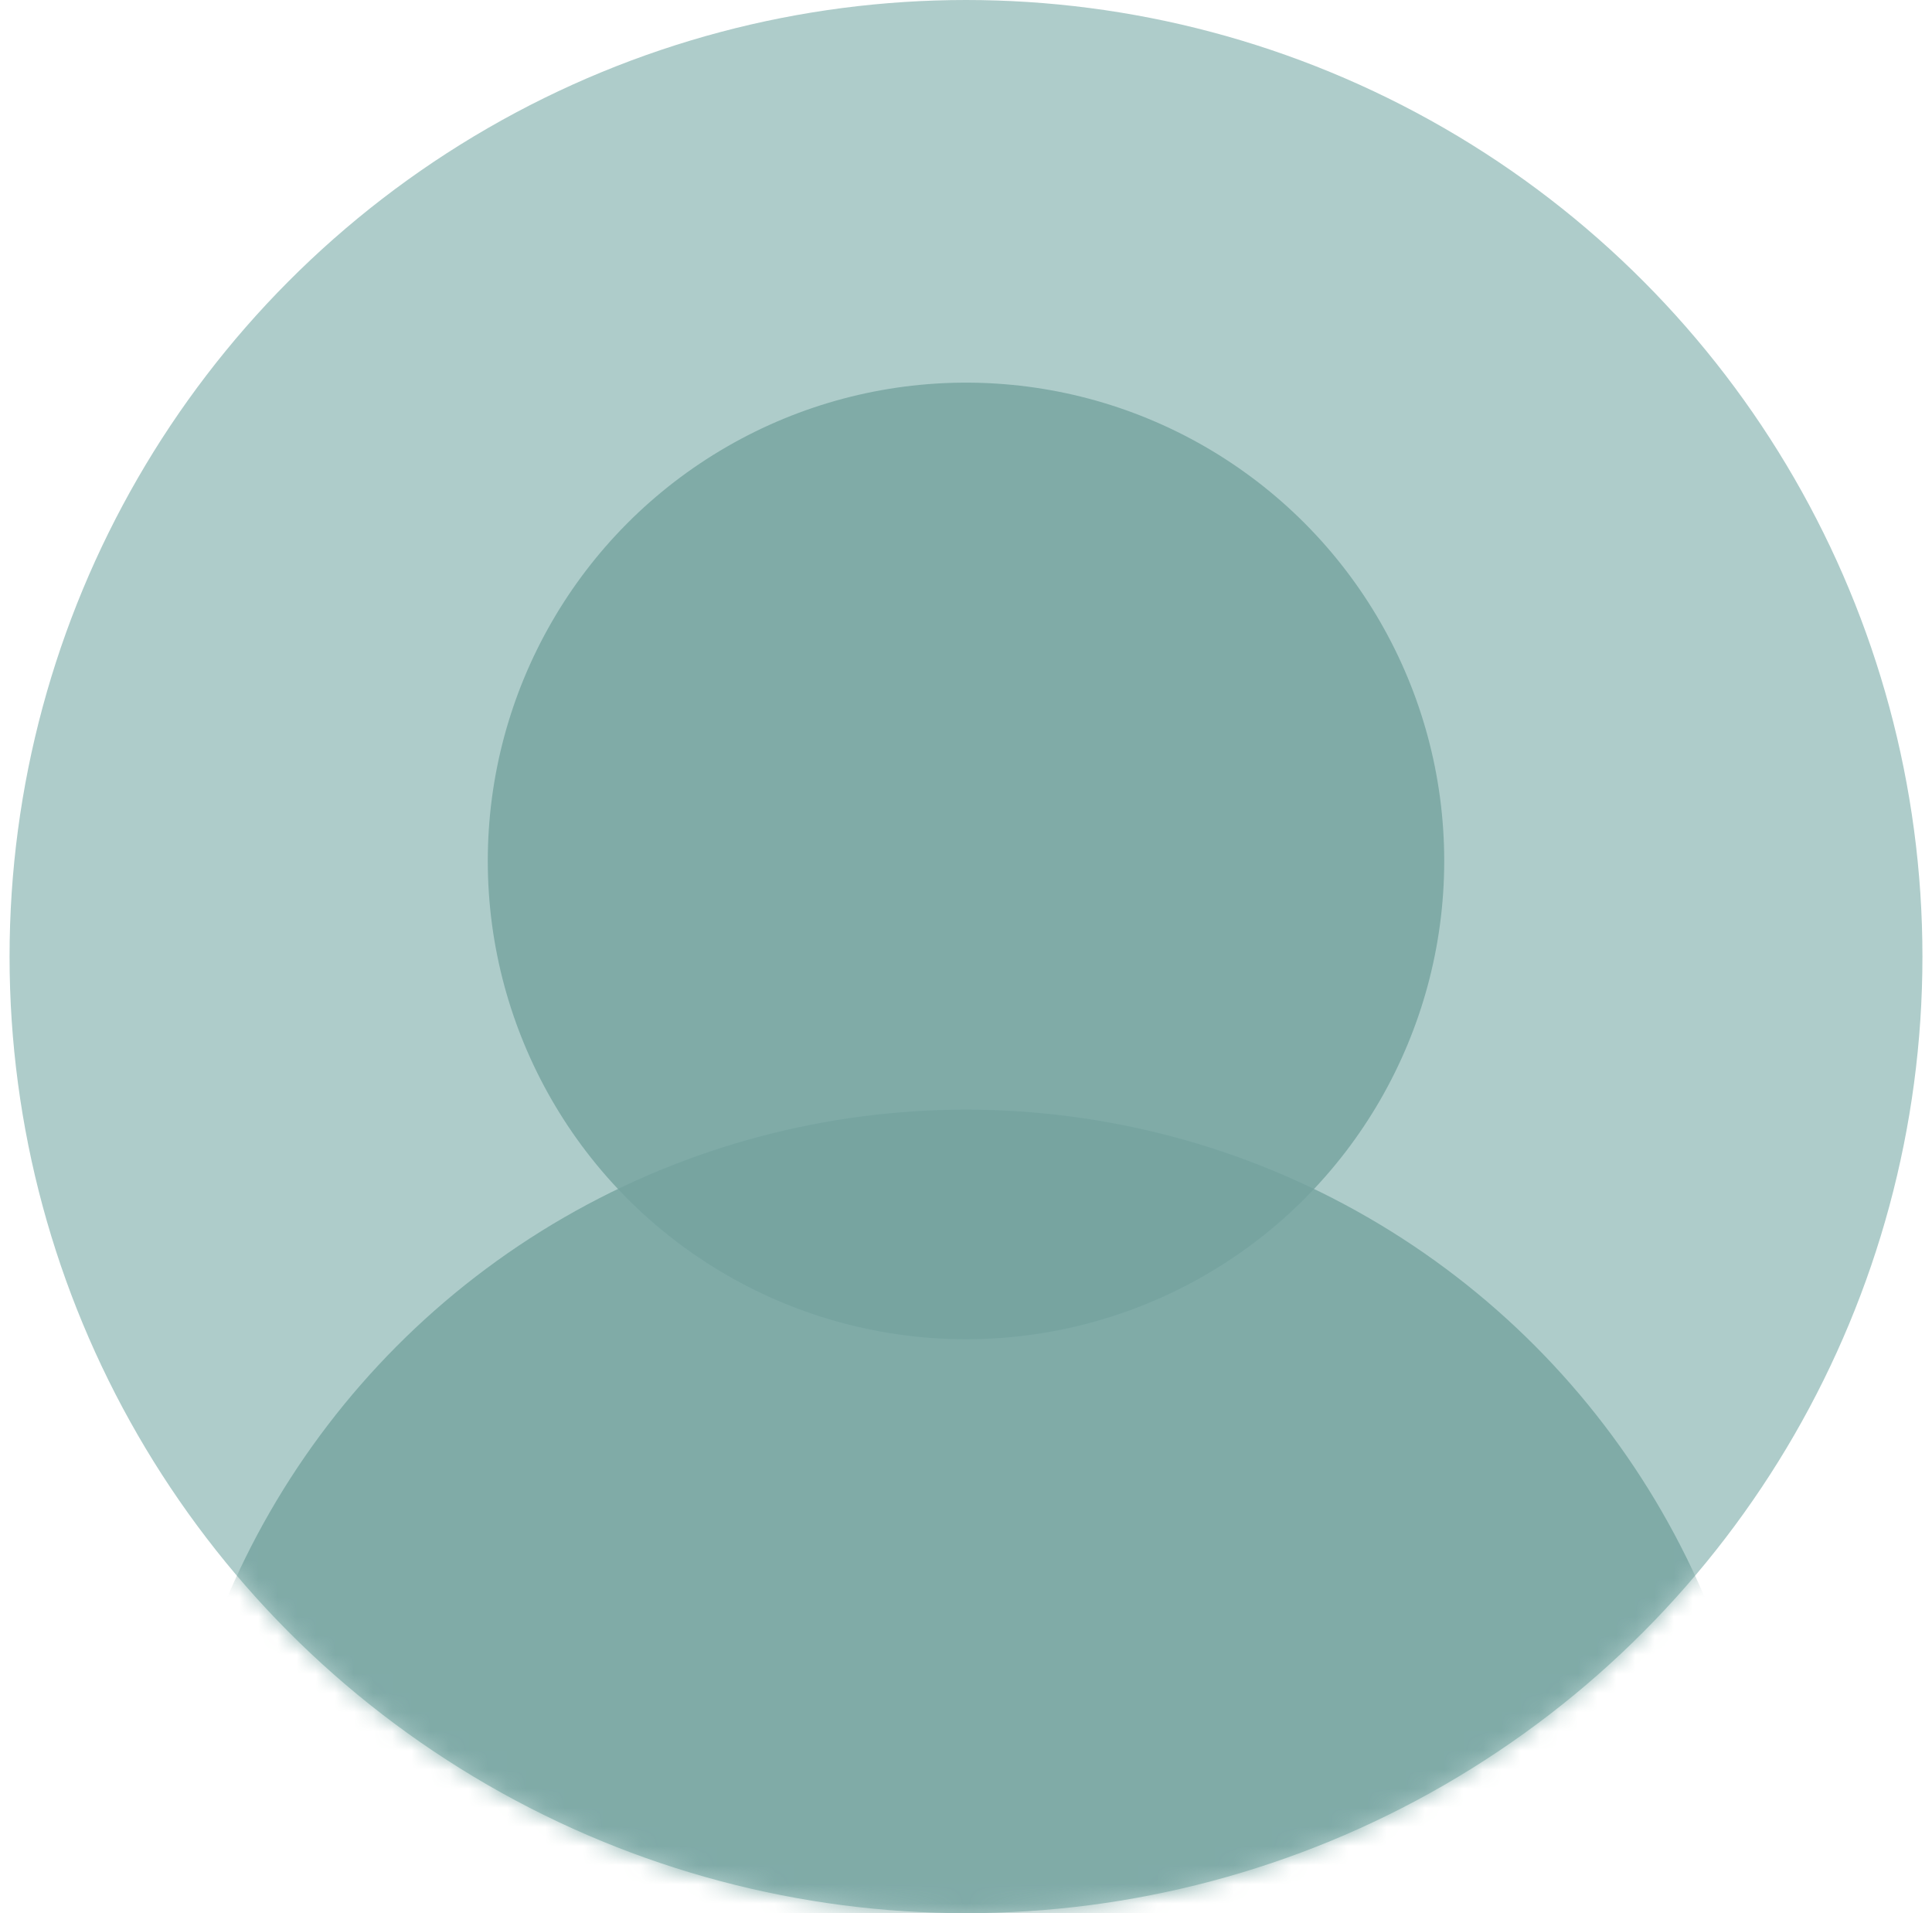
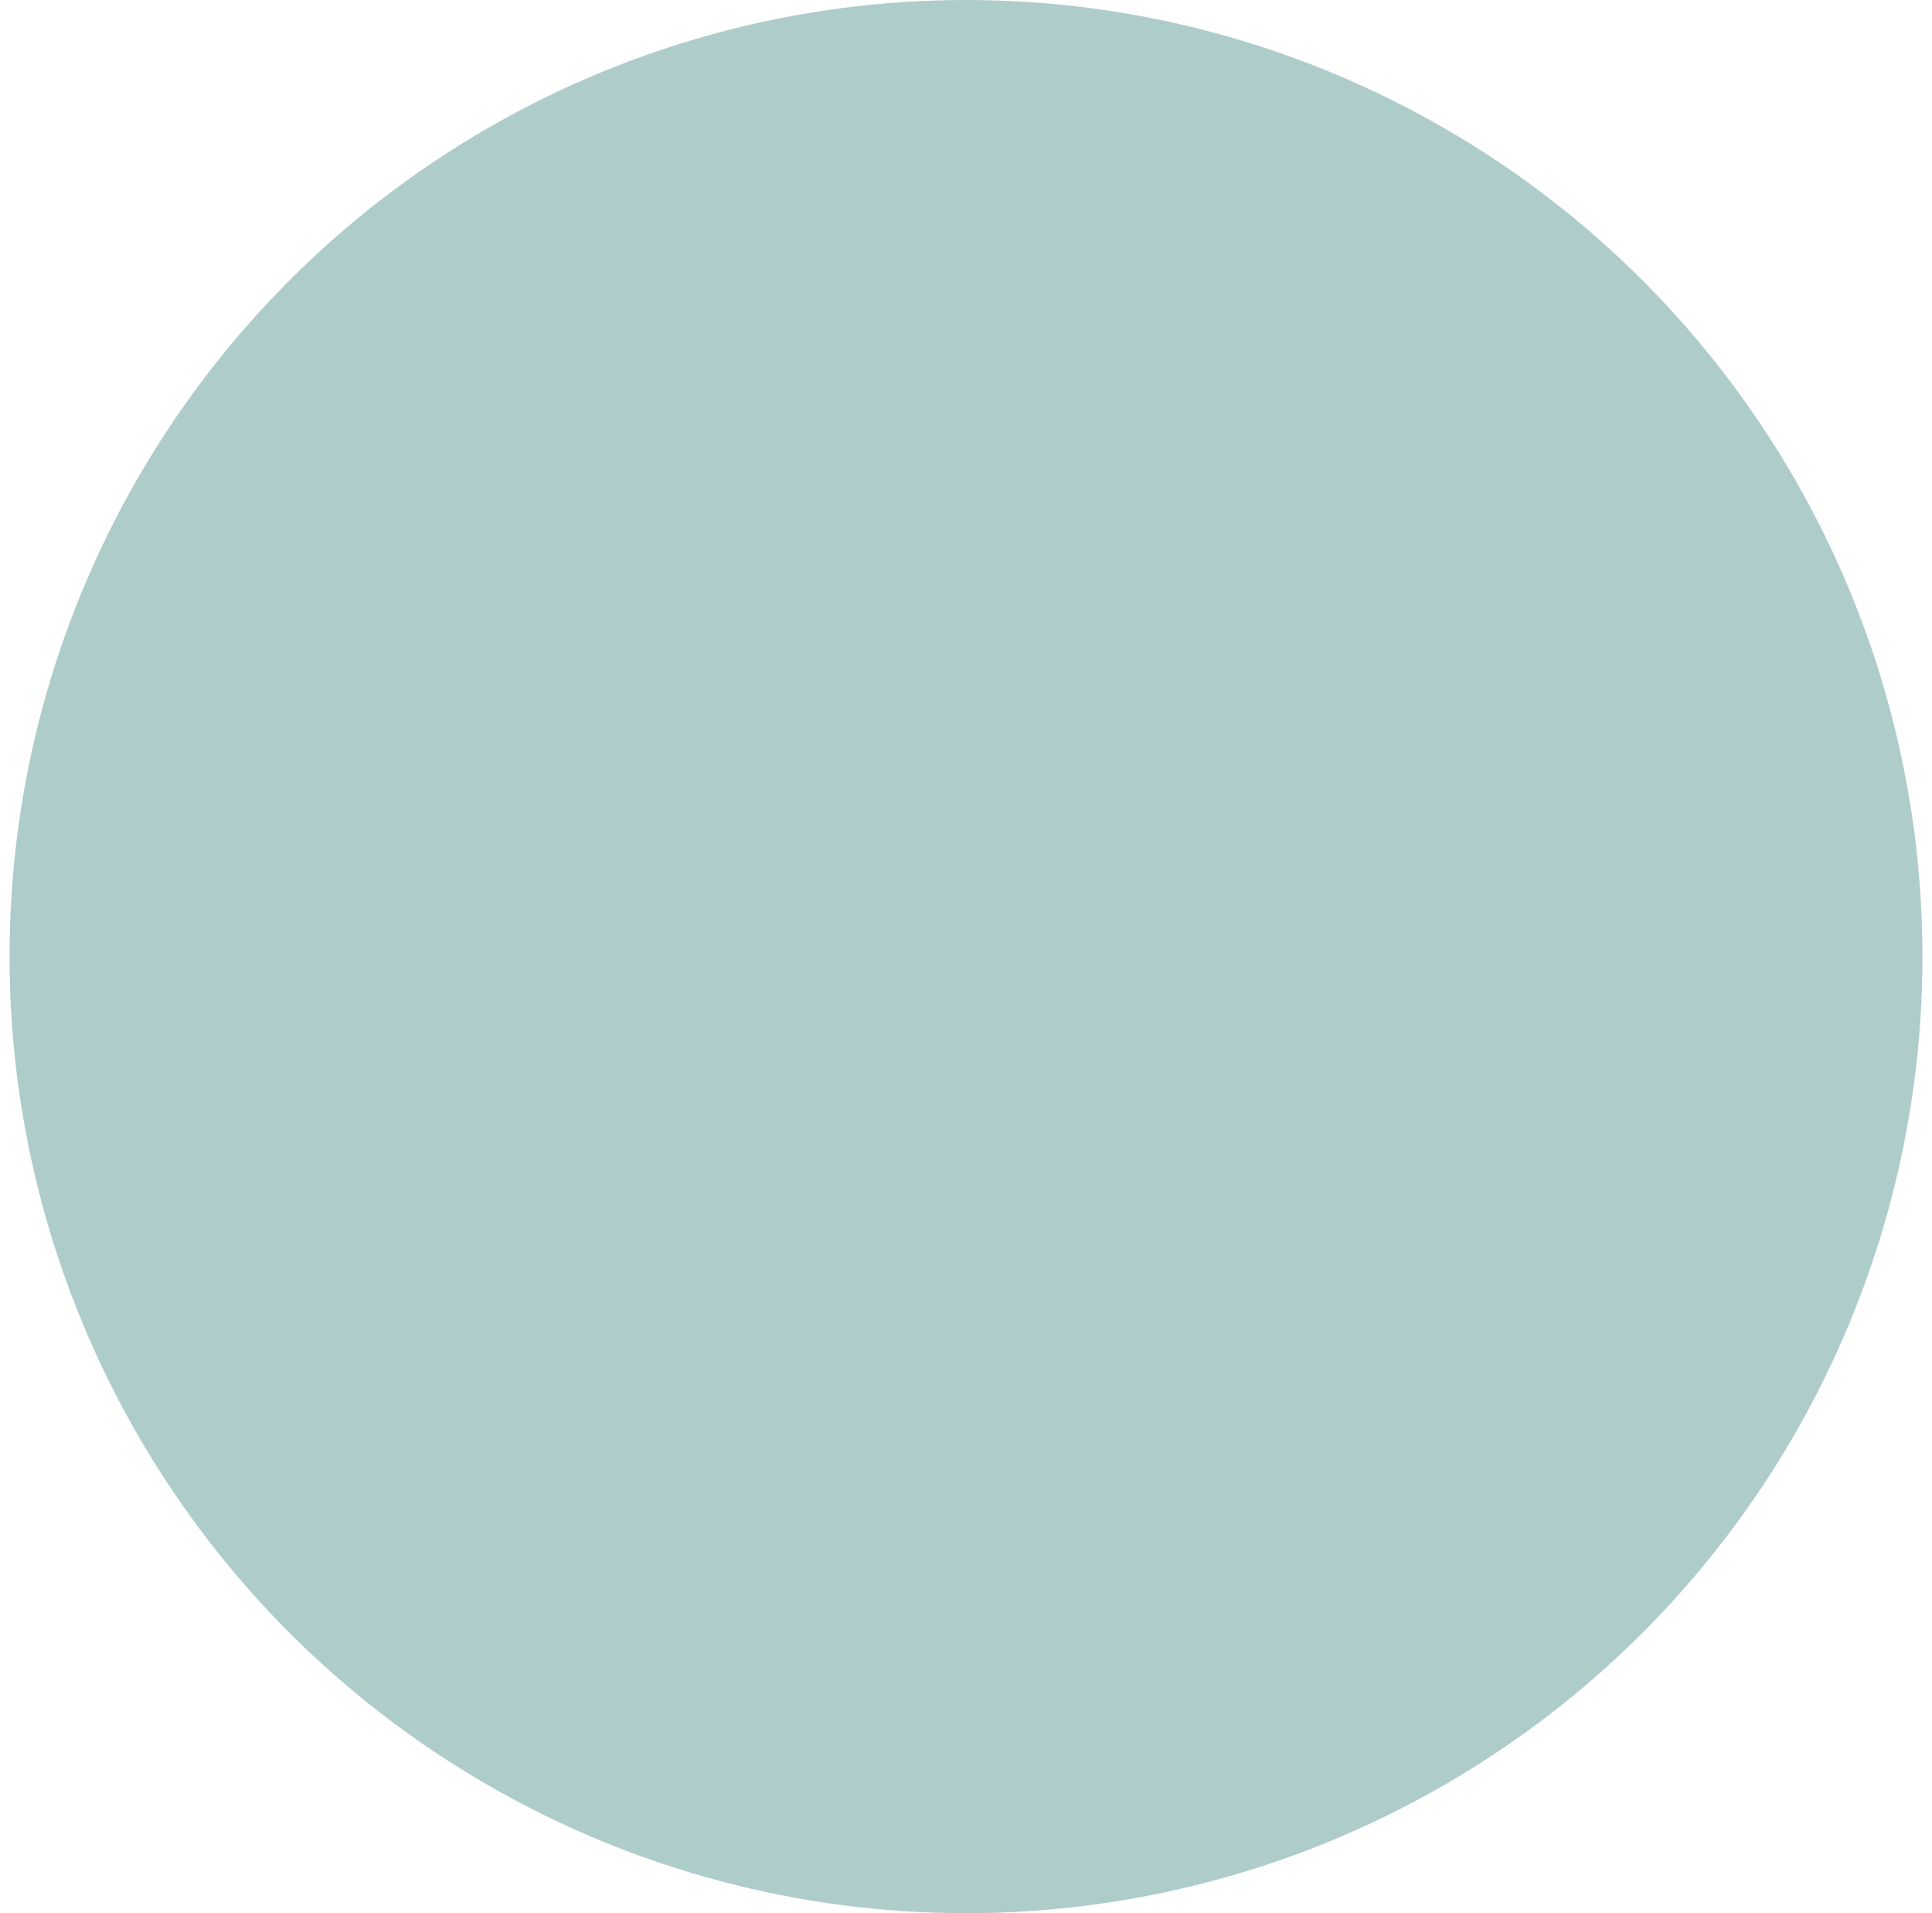
<svg xmlns="http://www.w3.org/2000/svg" width="101" height="100" viewBox="0 0 101 100" fill="none">
  <circle cx="50.5" cy="50" r="50" fill="#AECCCA" />
  <mask id="mask0_2520_11685" style="mask-type:alpha" maskUnits="userSpaceOnUse" x="0" y="0" width="101" height="100">
-     <circle cx="50.5" cy="50" r="50" fill="#AECCCA" />
-   </mask>
+     </mask>
  <g mask="url(#mask0_2520_11685)">
-     <circle opacity="0.8" cx="50.5" cy="45" r="25" fill="#74A39F" />
-     <circle opacity="0.8" cx="50.5" cy="100" r="42" fill="#74A39F" />
-   </g>
+     </g>
</svg>